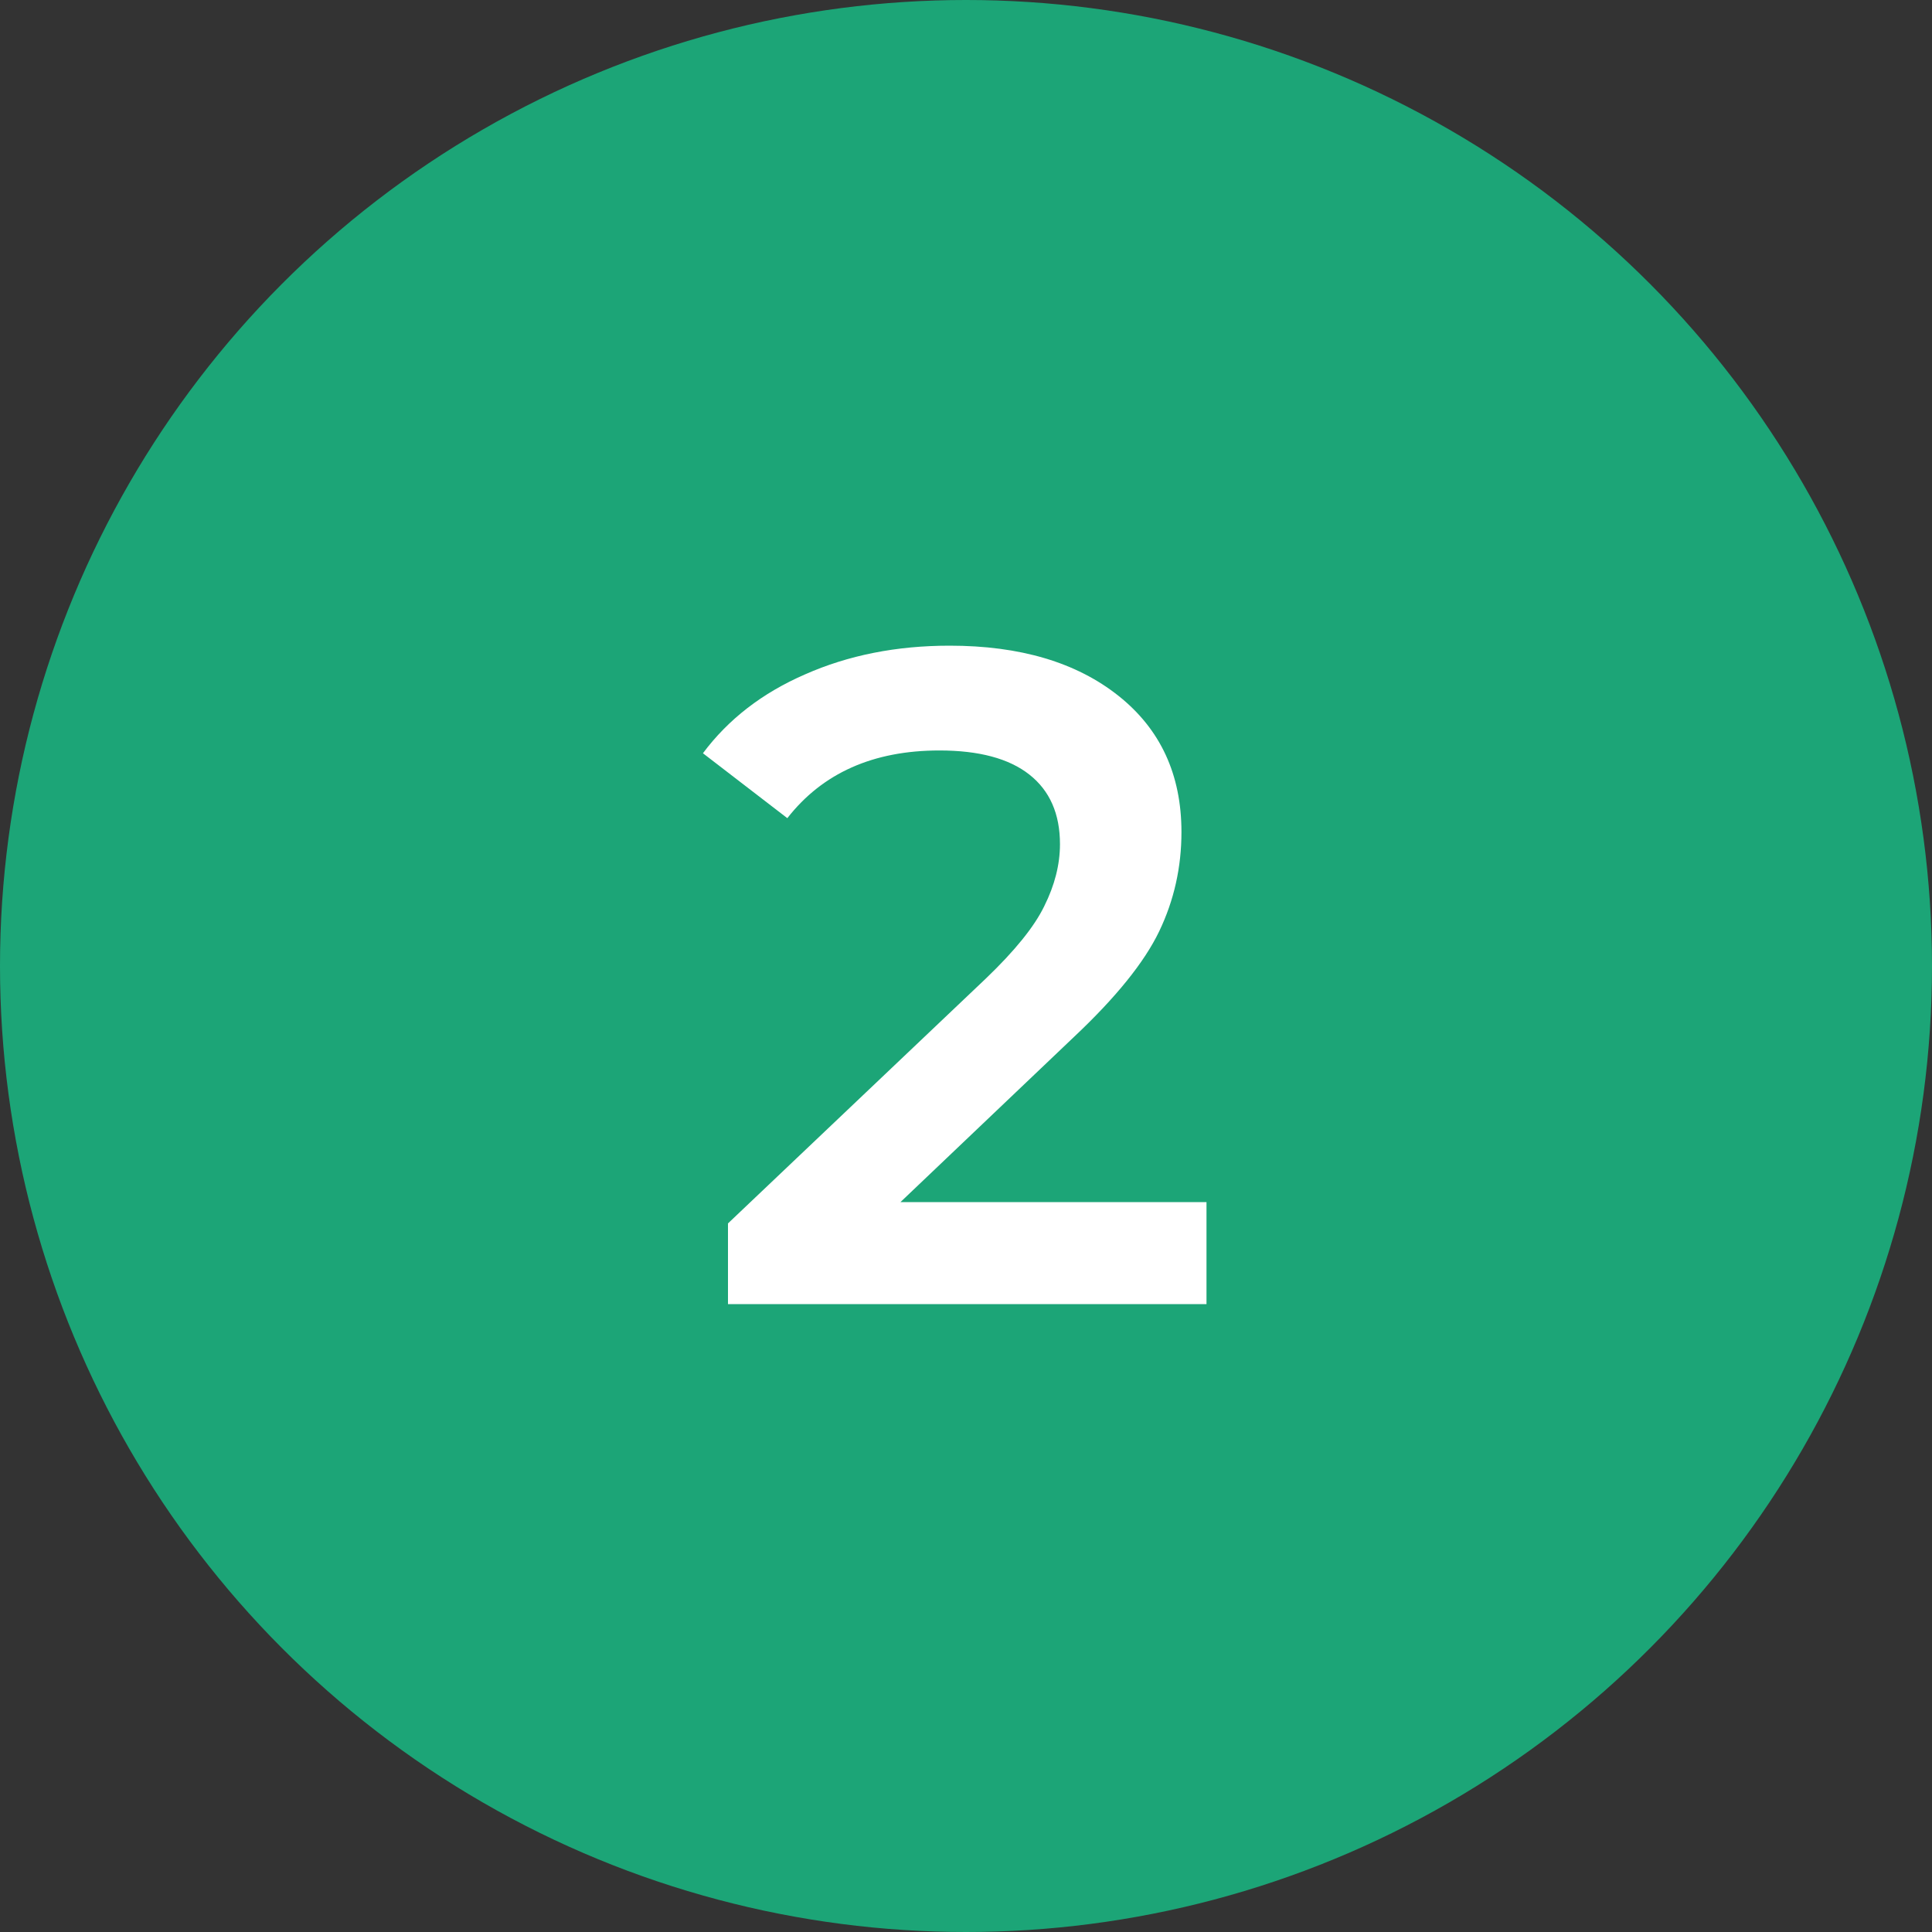
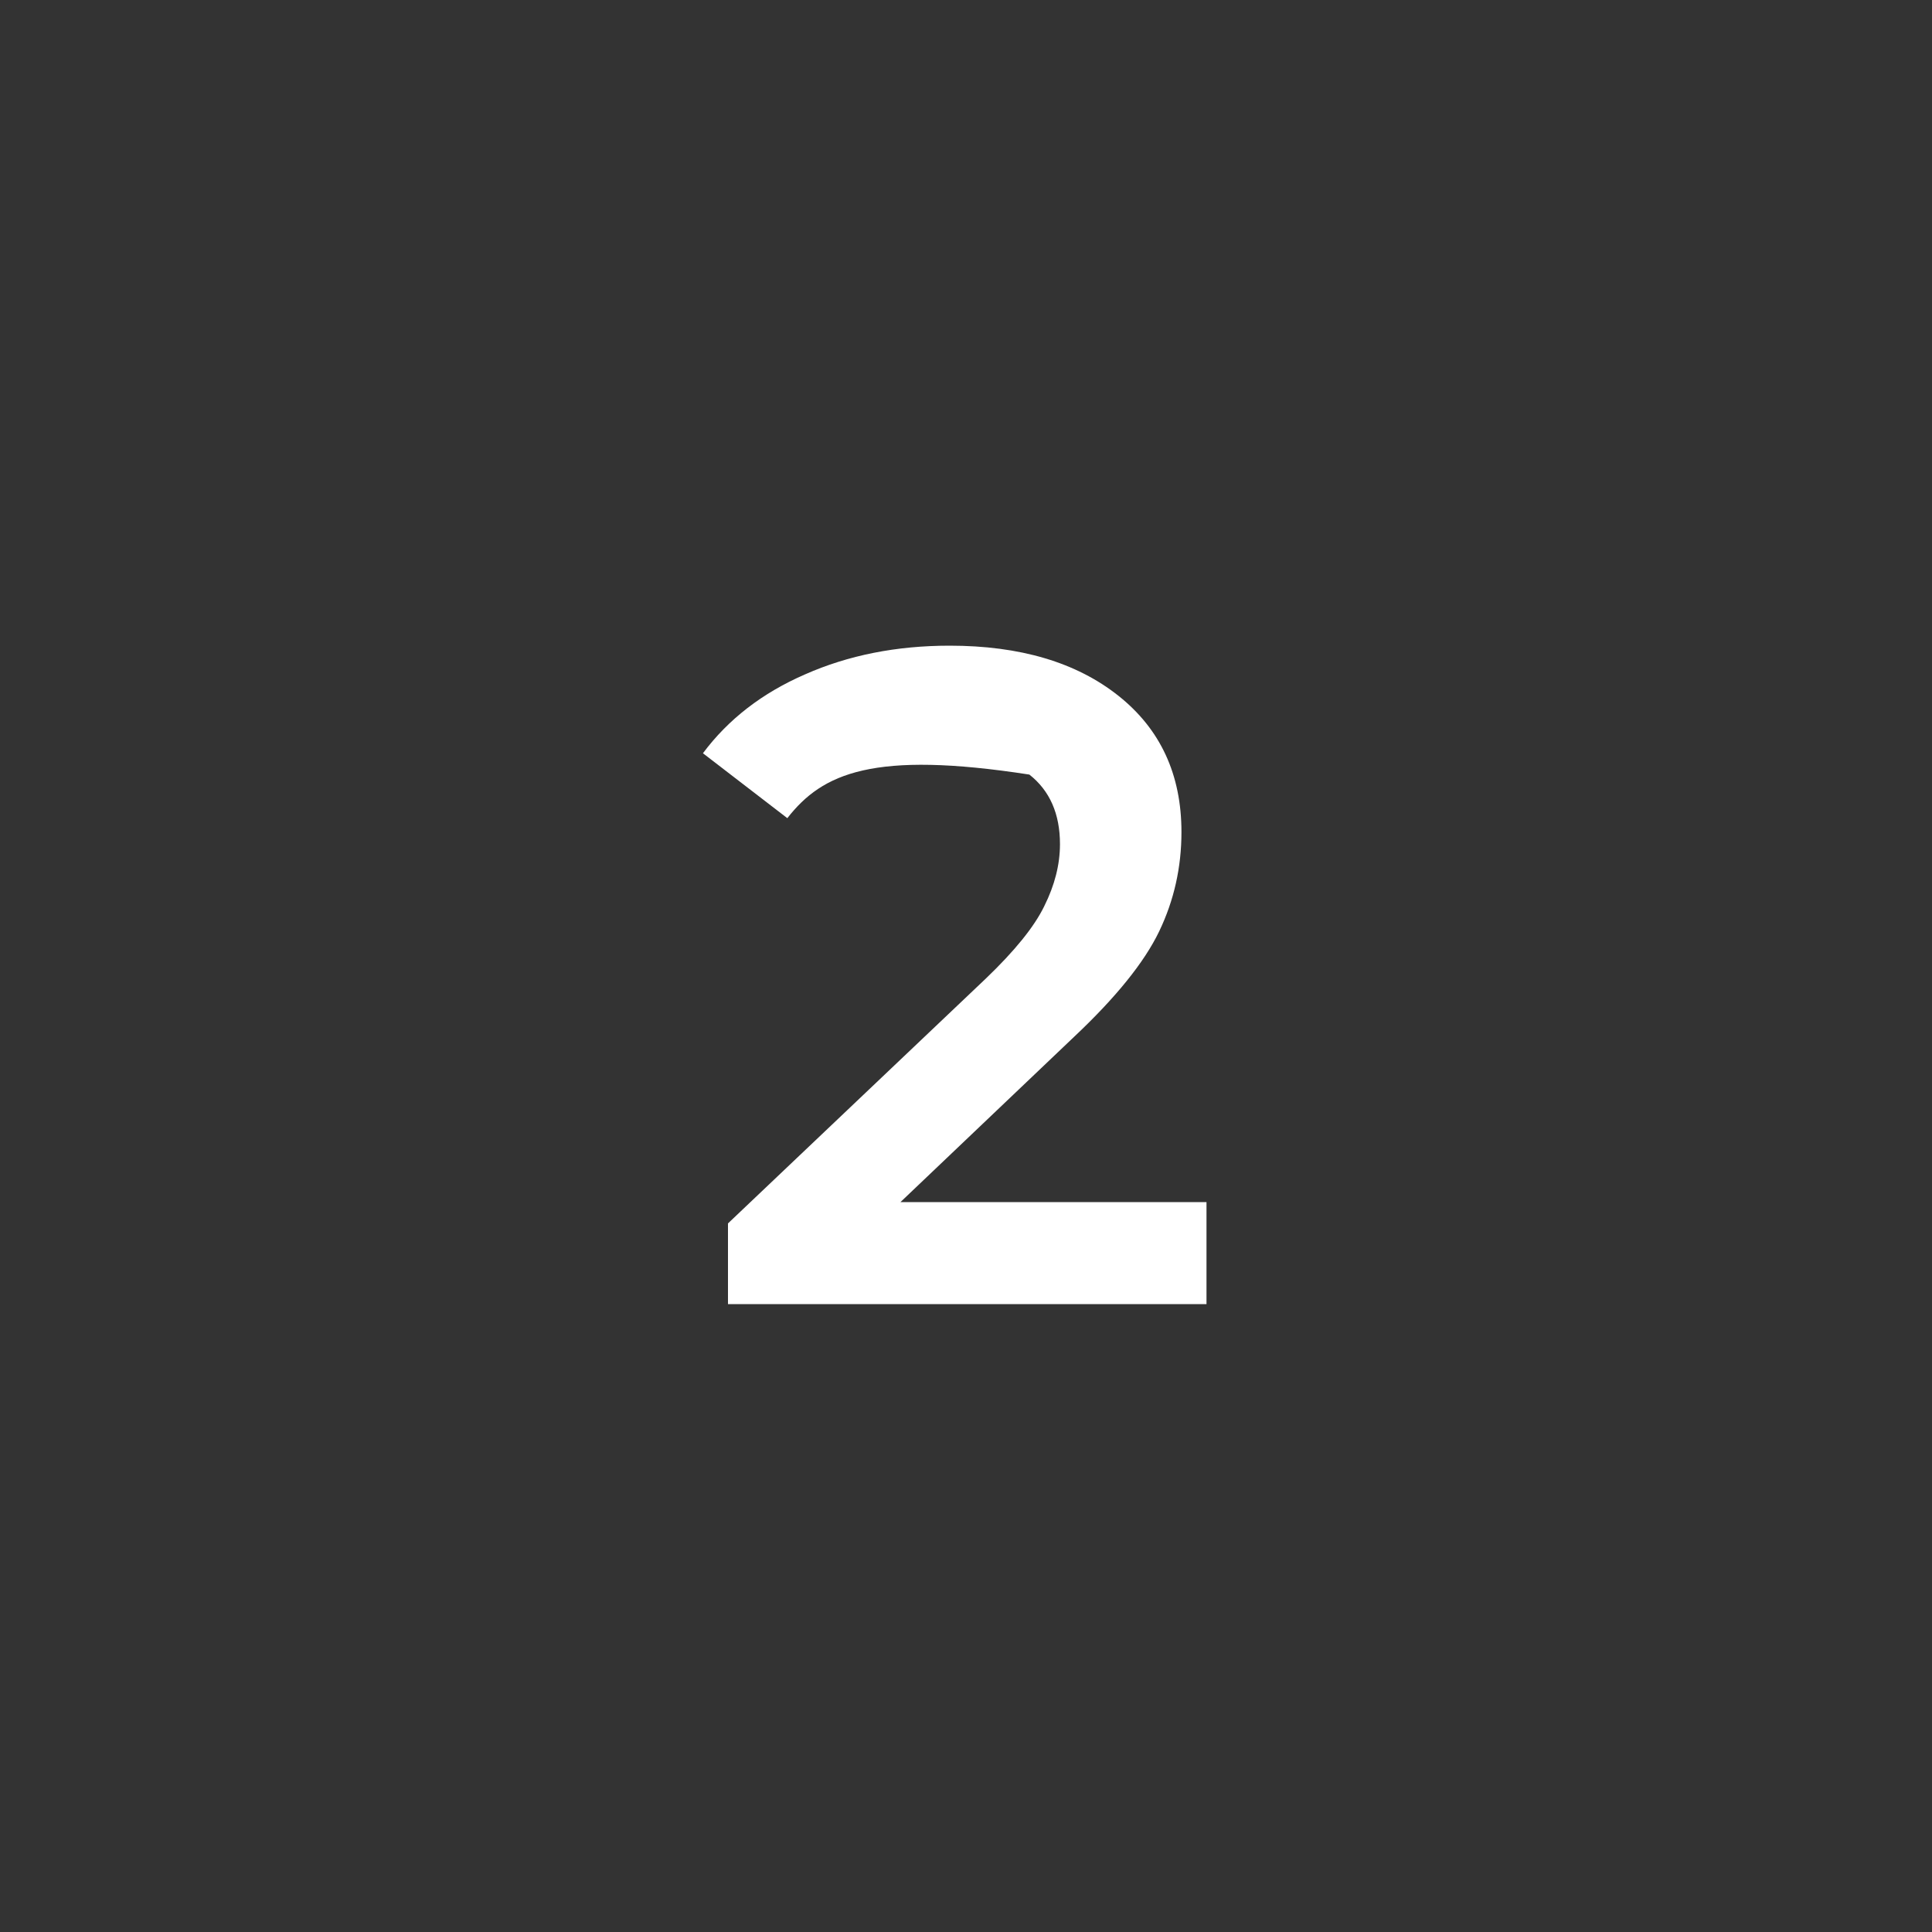
<svg xmlns="http://www.w3.org/2000/svg" width="200" height="200" viewBox="0 0 200 200" fill="none">
  <rect x="0" y="0" width="200" height="200" fill="#333333" stroke="none" />
-   <circle cx="100" cy="100" r="100" fill="#1CA577" />
-   <path d="M124.896 124.44V135H75.36V126.648L102.048 101.304C105.056 98.424 107.072 95.928 108.096 93.816C109.184 91.64 109.728 89.496 109.728 87.384C109.728 84.248 108.672 81.848 106.56 80.184C104.448 78.52 101.344 77.688 97.248 77.688C90.4 77.688 85.152 80.024 81.504 84.696L72.768 77.976C75.392 74.456 78.912 71.736 83.328 69.816C87.808 67.832 92.8 66.84 98.304 66.84C105.6 66.84 111.424 68.568 115.776 72.024C120.128 75.48 122.304 80.184 122.304 86.136C122.304 89.784 121.536 93.208 120 96.408C118.464 99.608 115.52 103.256 111.168 107.352L93.216 124.44H124.896Z" fill="white" />
+   <path d="M124.896 124.44V135H75.36V126.648L102.048 101.304C105.056 98.424 107.072 95.928 108.096 93.816C109.184 91.64 109.728 89.496 109.728 87.384C109.728 84.248 108.672 81.848 106.56 80.184C90.4 77.688 85.152 80.024 81.504 84.696L72.768 77.976C75.392 74.456 78.912 71.736 83.328 69.816C87.808 67.832 92.8 66.84 98.304 66.84C105.6 66.84 111.424 68.568 115.776 72.024C120.128 75.48 122.304 80.184 122.304 86.136C122.304 89.784 121.536 93.208 120 96.408C118.464 99.608 115.52 103.256 111.168 107.352L93.216 124.44H124.896Z" fill="white" />
</svg>